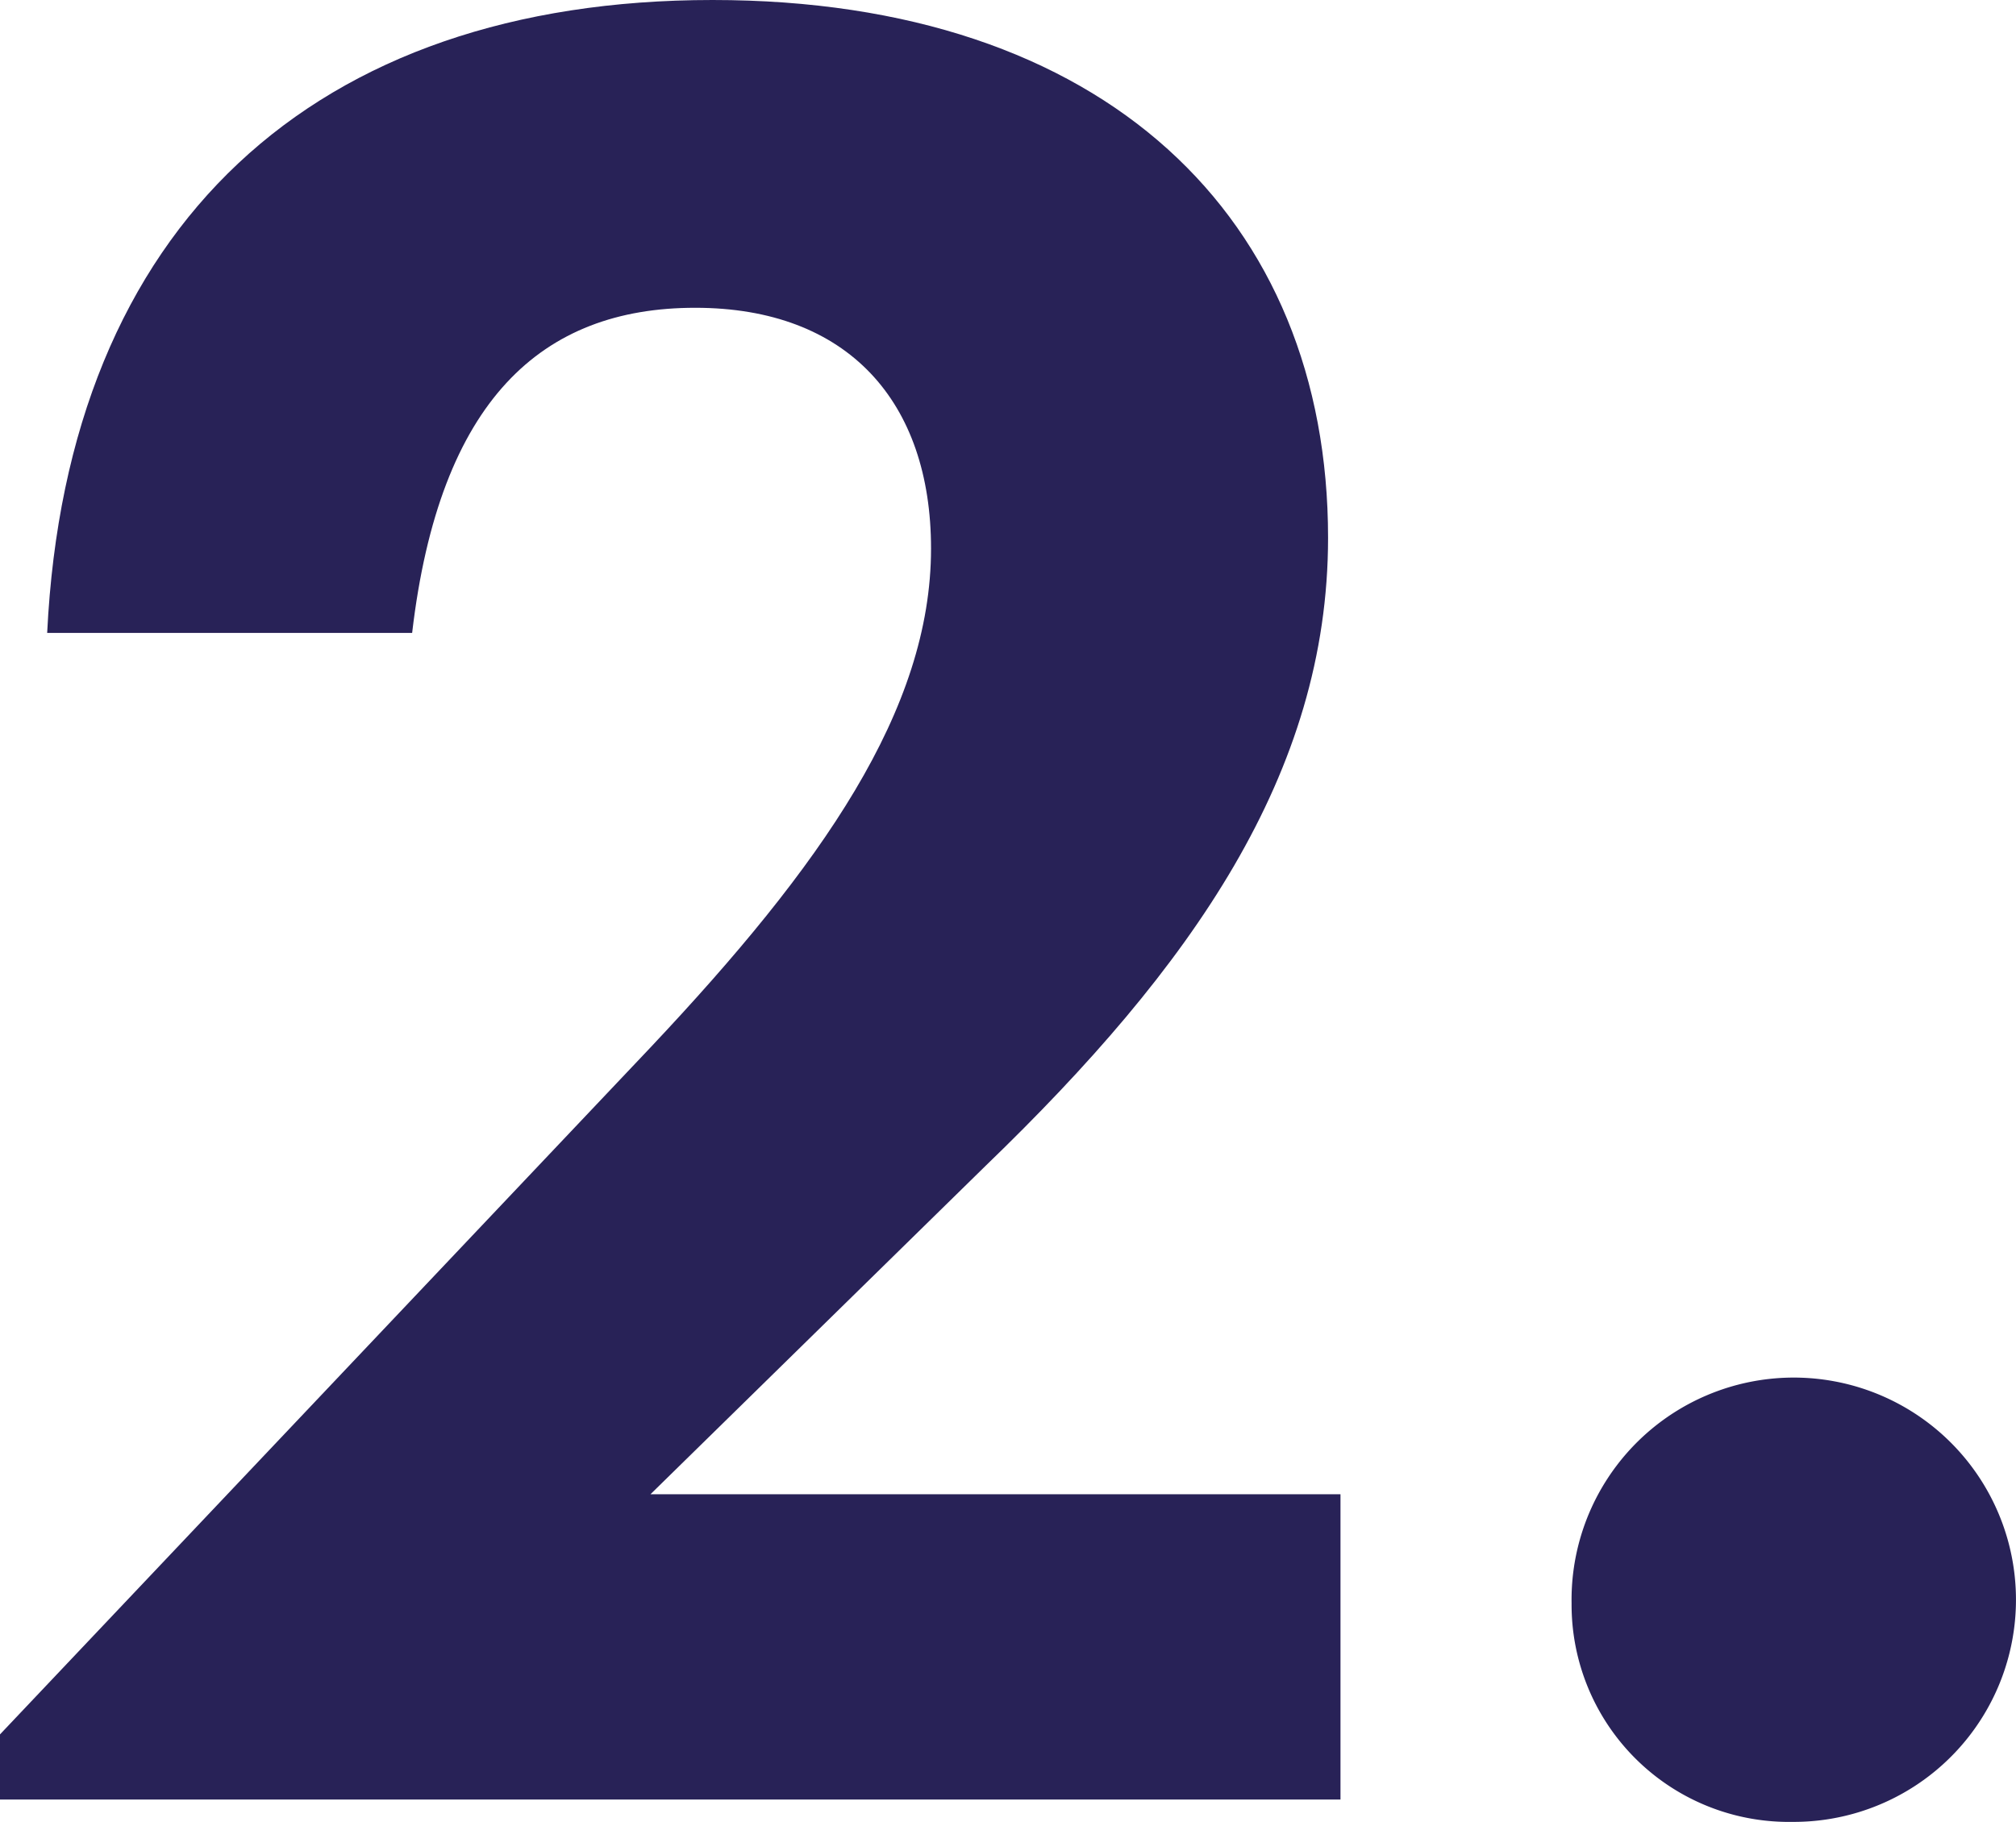
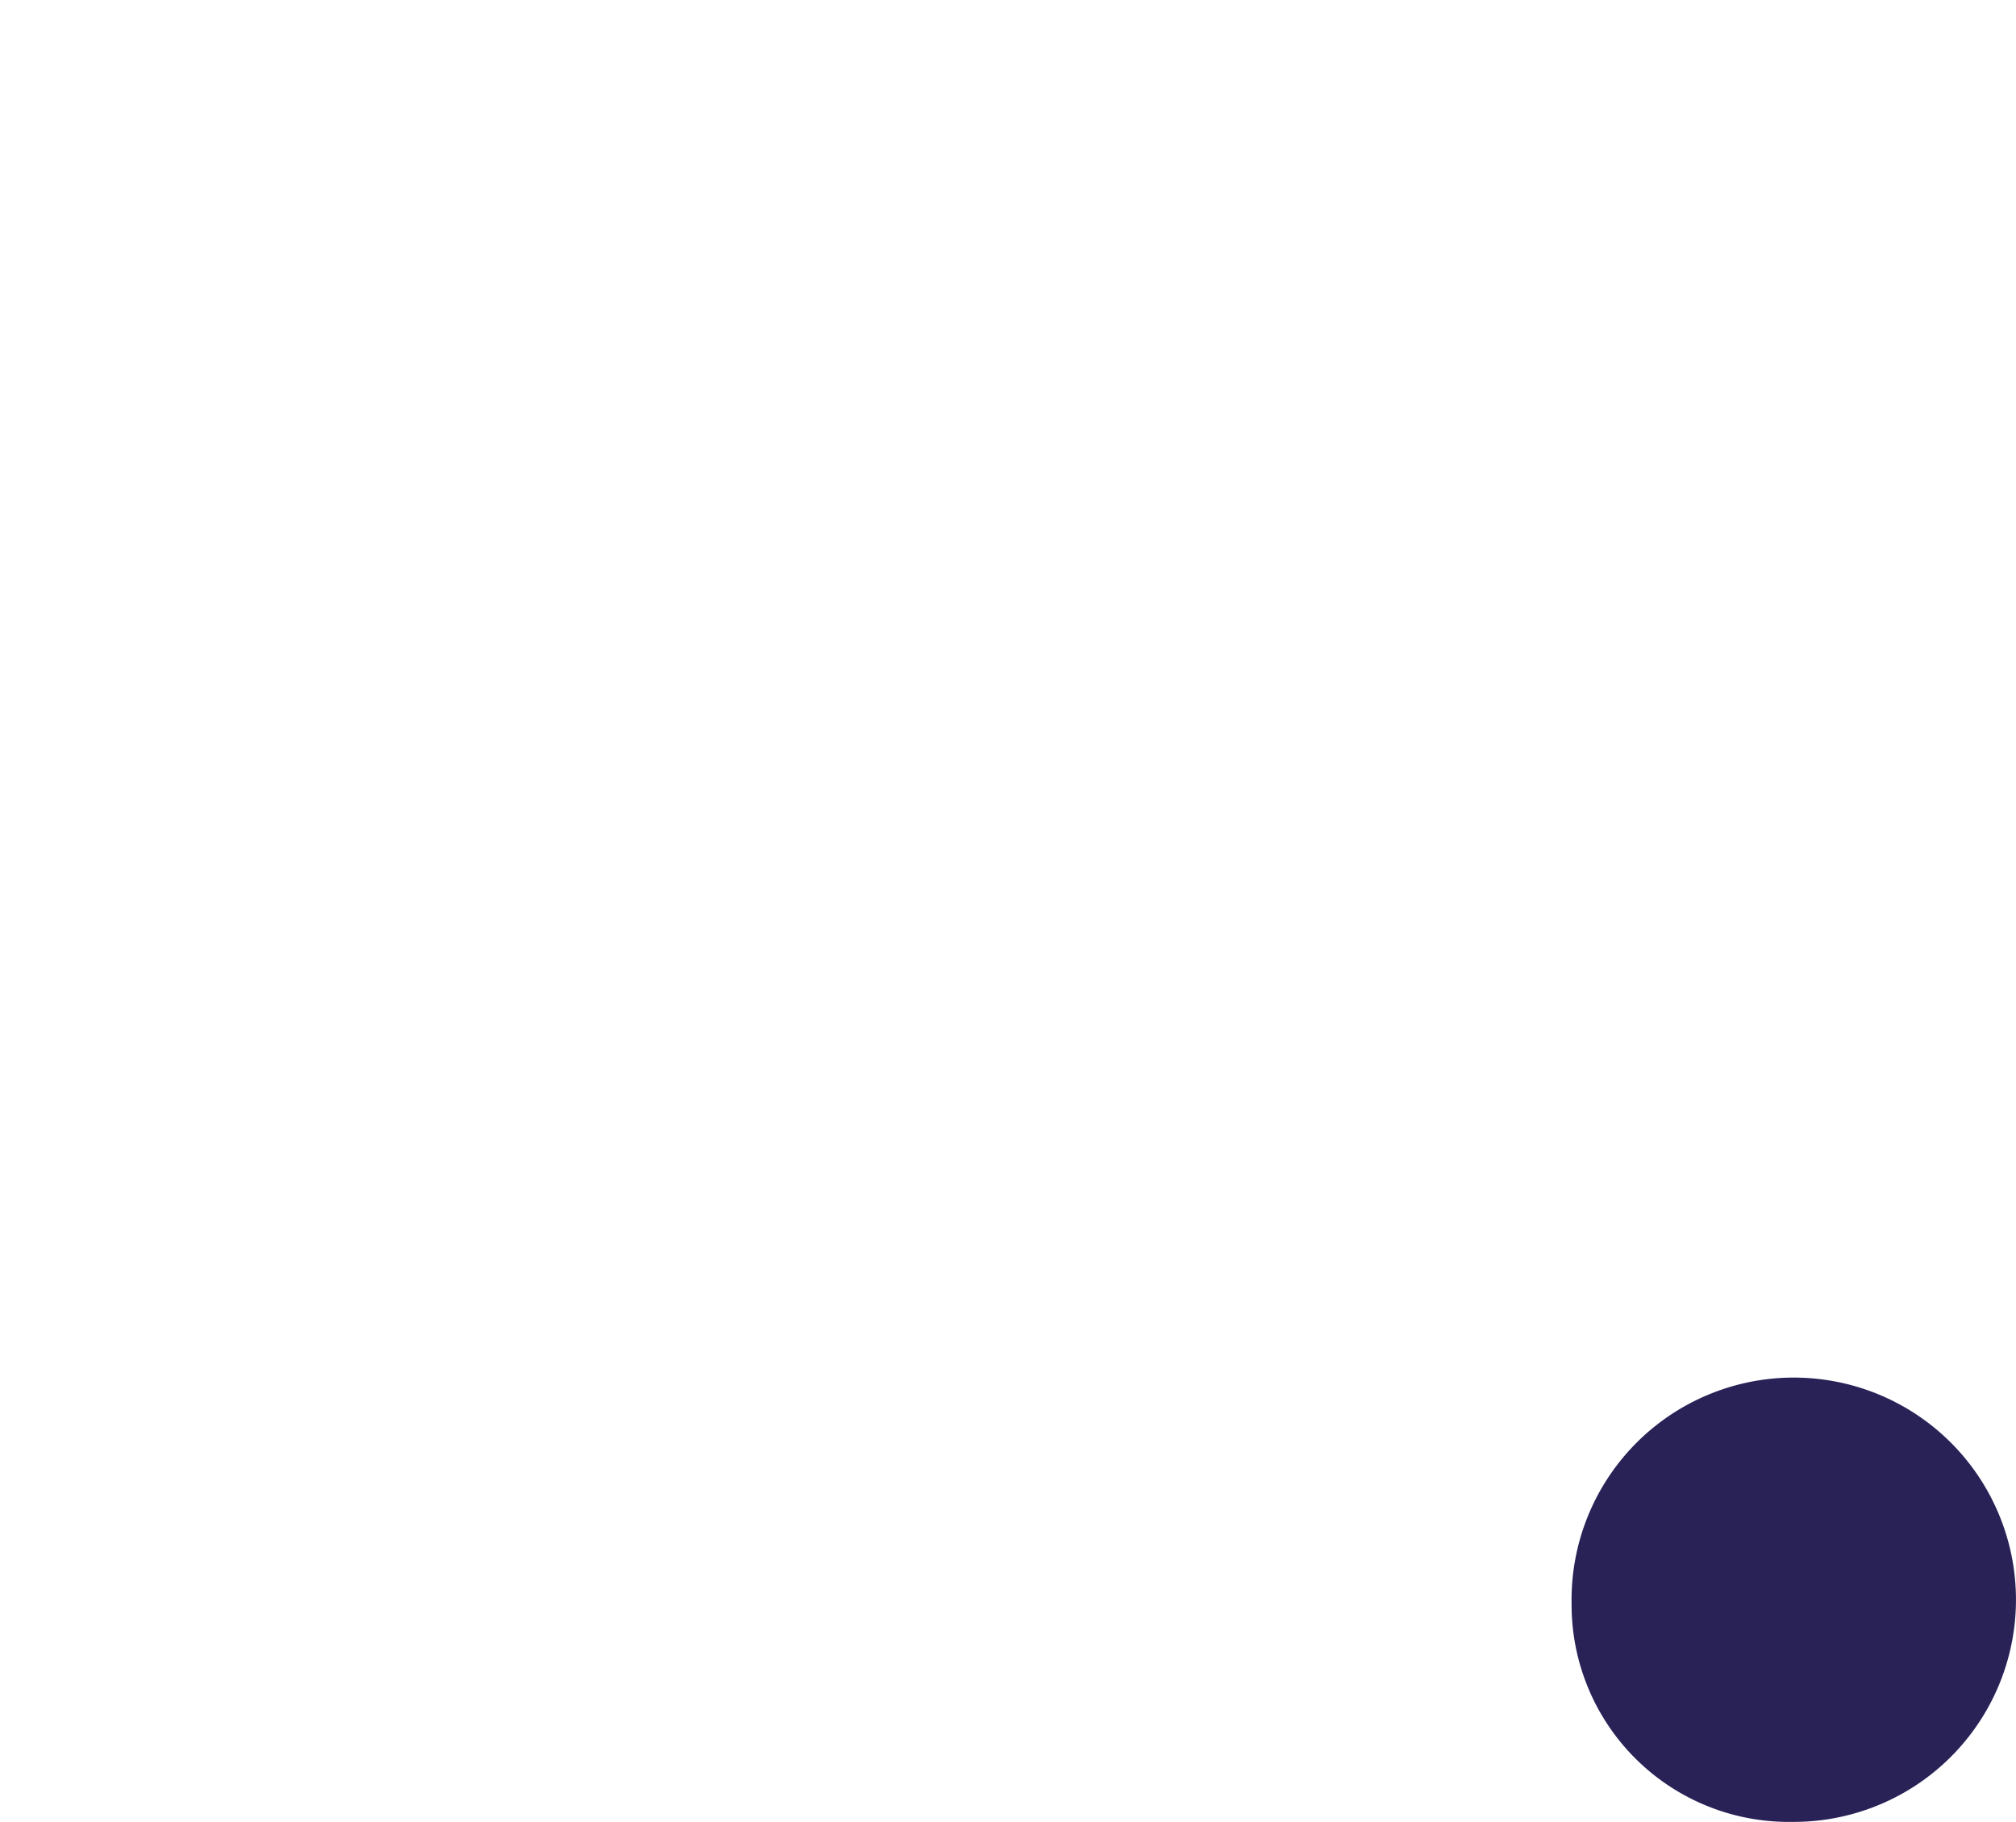
<svg xmlns="http://www.w3.org/2000/svg" id="Layer_1" data-name="Layer 1" viewBox="0 0 97.44 88.08">
  <defs>
    <style>.cls-1{fill:#282257;}</style>
  </defs>
-   <path class="cls-1" d="M.82,84,32.26,50.79C40.54,42,45.82,34.47,45.82,26.67c0-7.08-4-11.64-11.4-11.64S22.06,19.47,20.74,30.75H3.1C4.06,11,16.06.15,35.26.15c19,0,29.75,10.56,29.75,26,0,11.4-6.6,20.76-16.55,30.36L32.26,72.39H65.61V87.15H.82Z" transform="translate(-0.82 -0.15)" />
  <path class="cls-1" d="M76.78,77.67A10.74,10.74,0,1,1,87.46,88.23,10.5,10.5,0,0,1,76.78,77.67Z" transform="translate(-0.82 -0.15)" />
</svg>